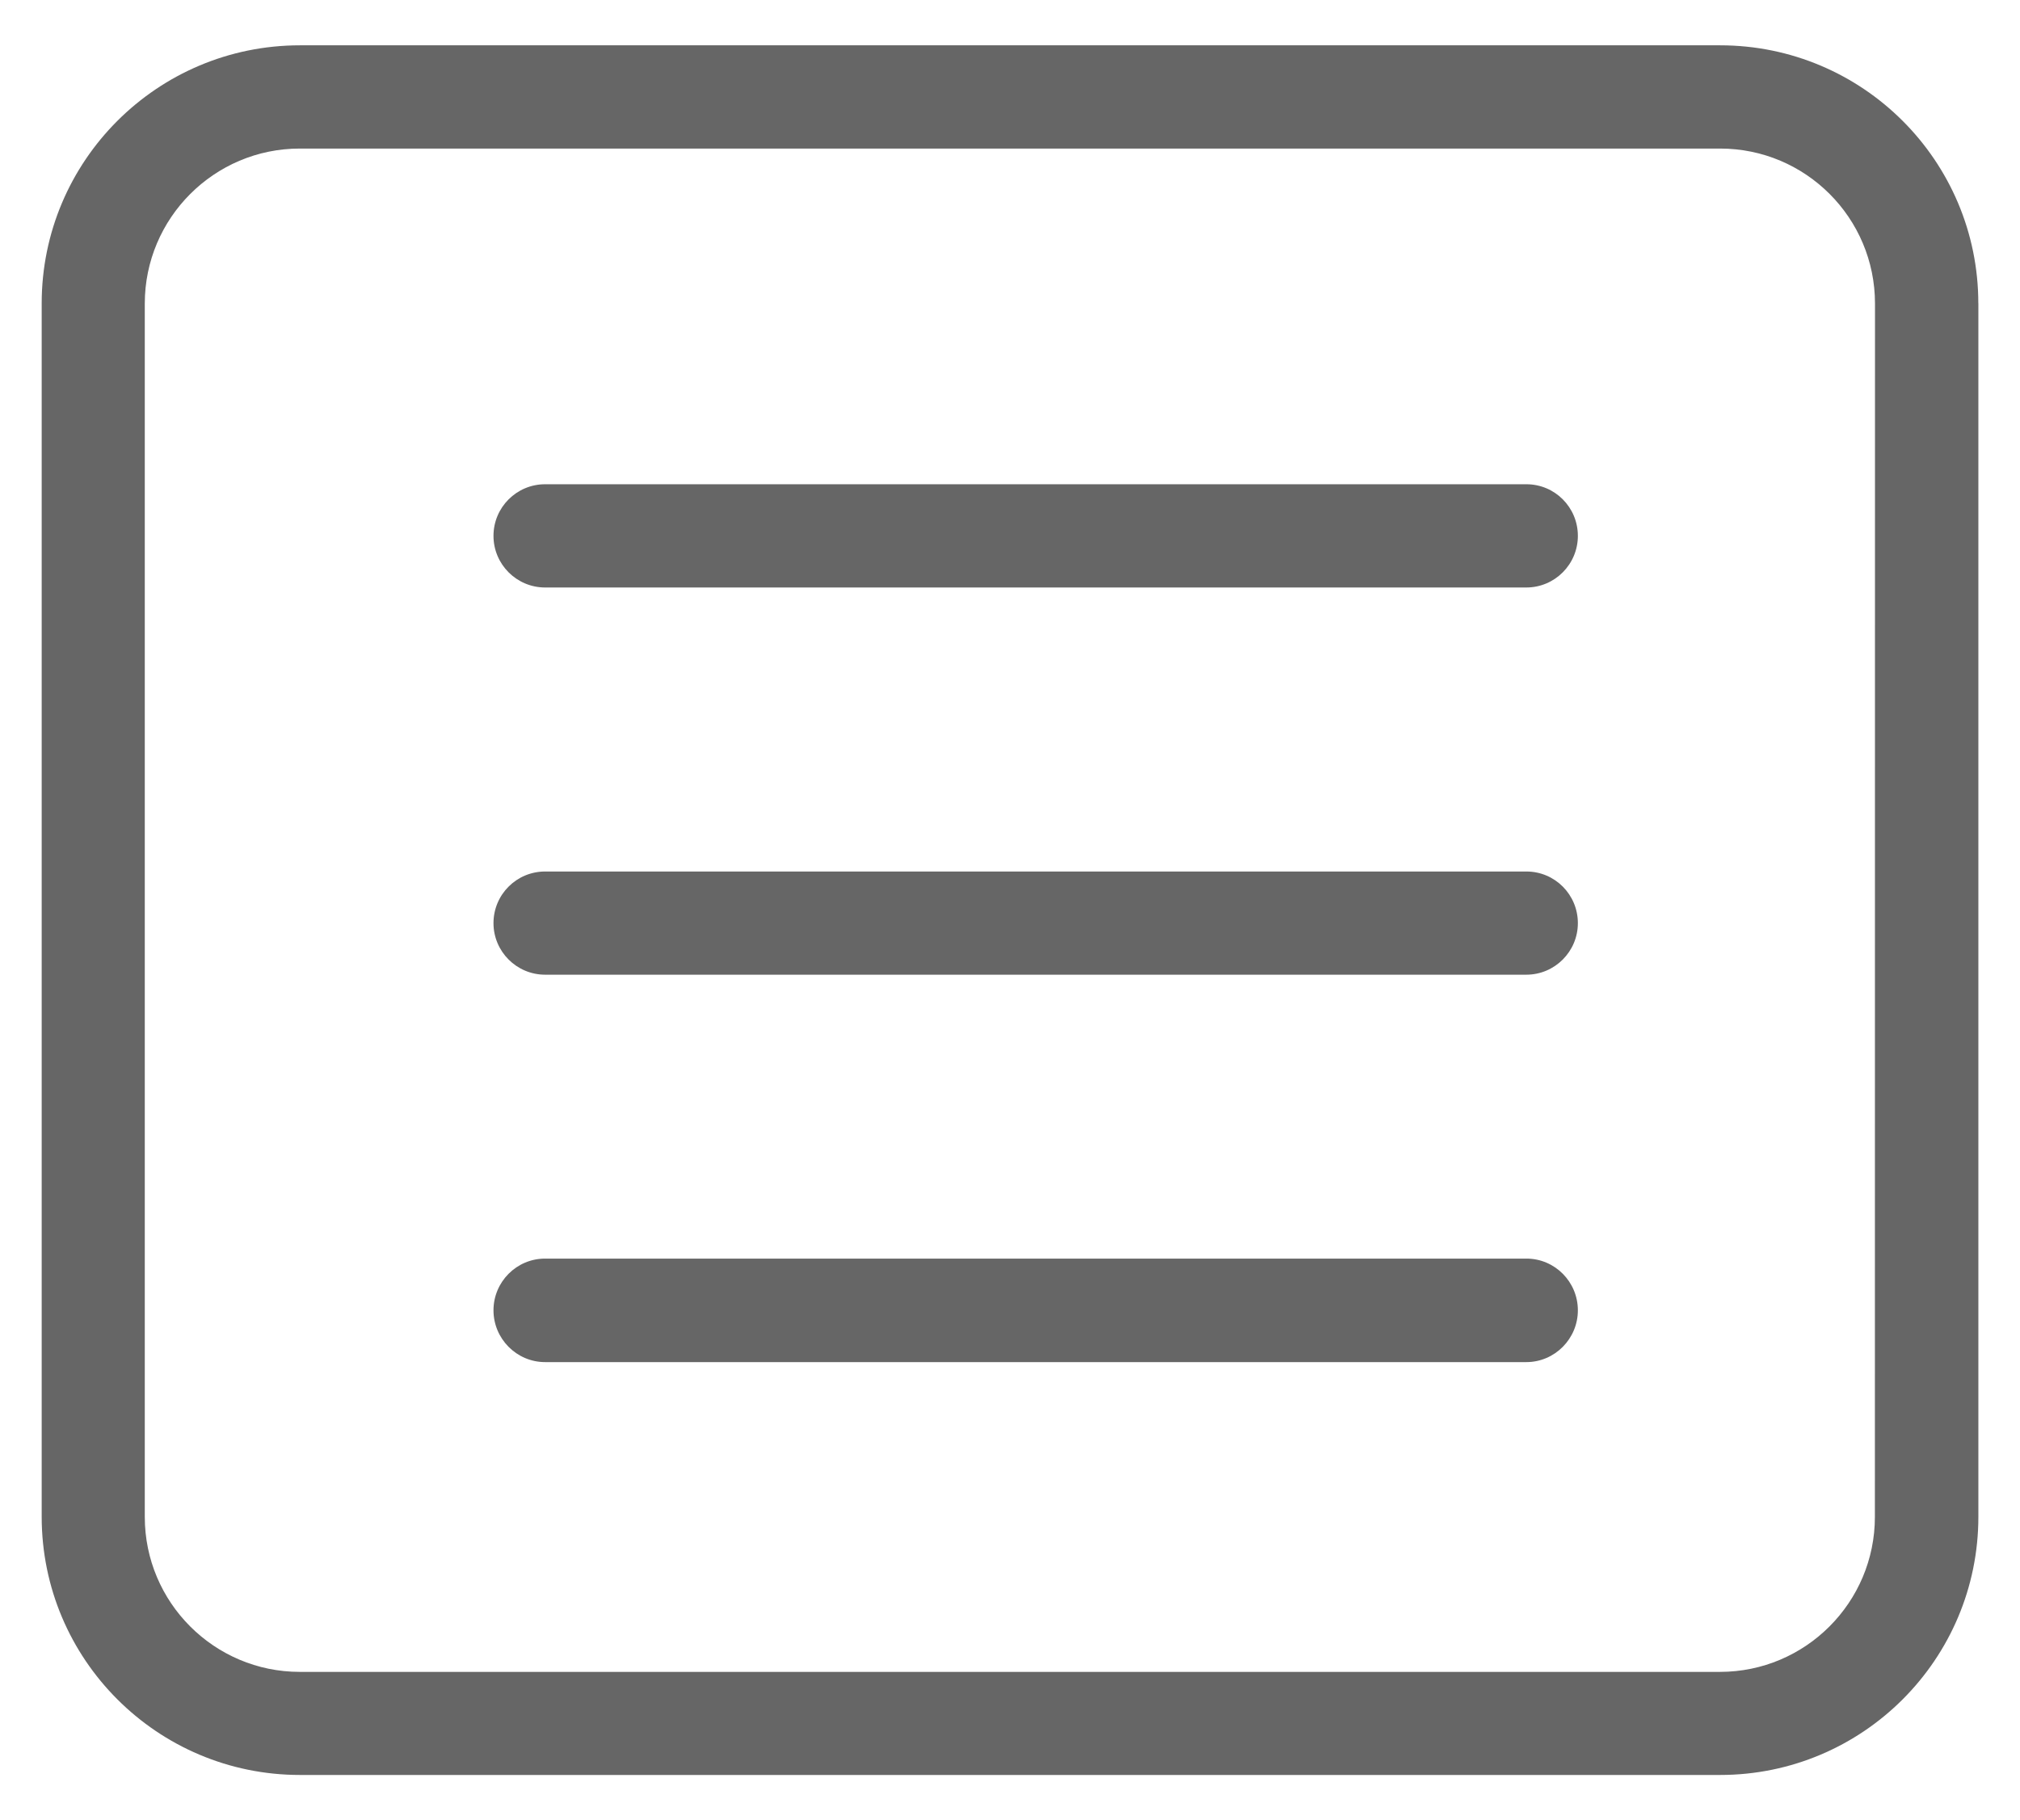
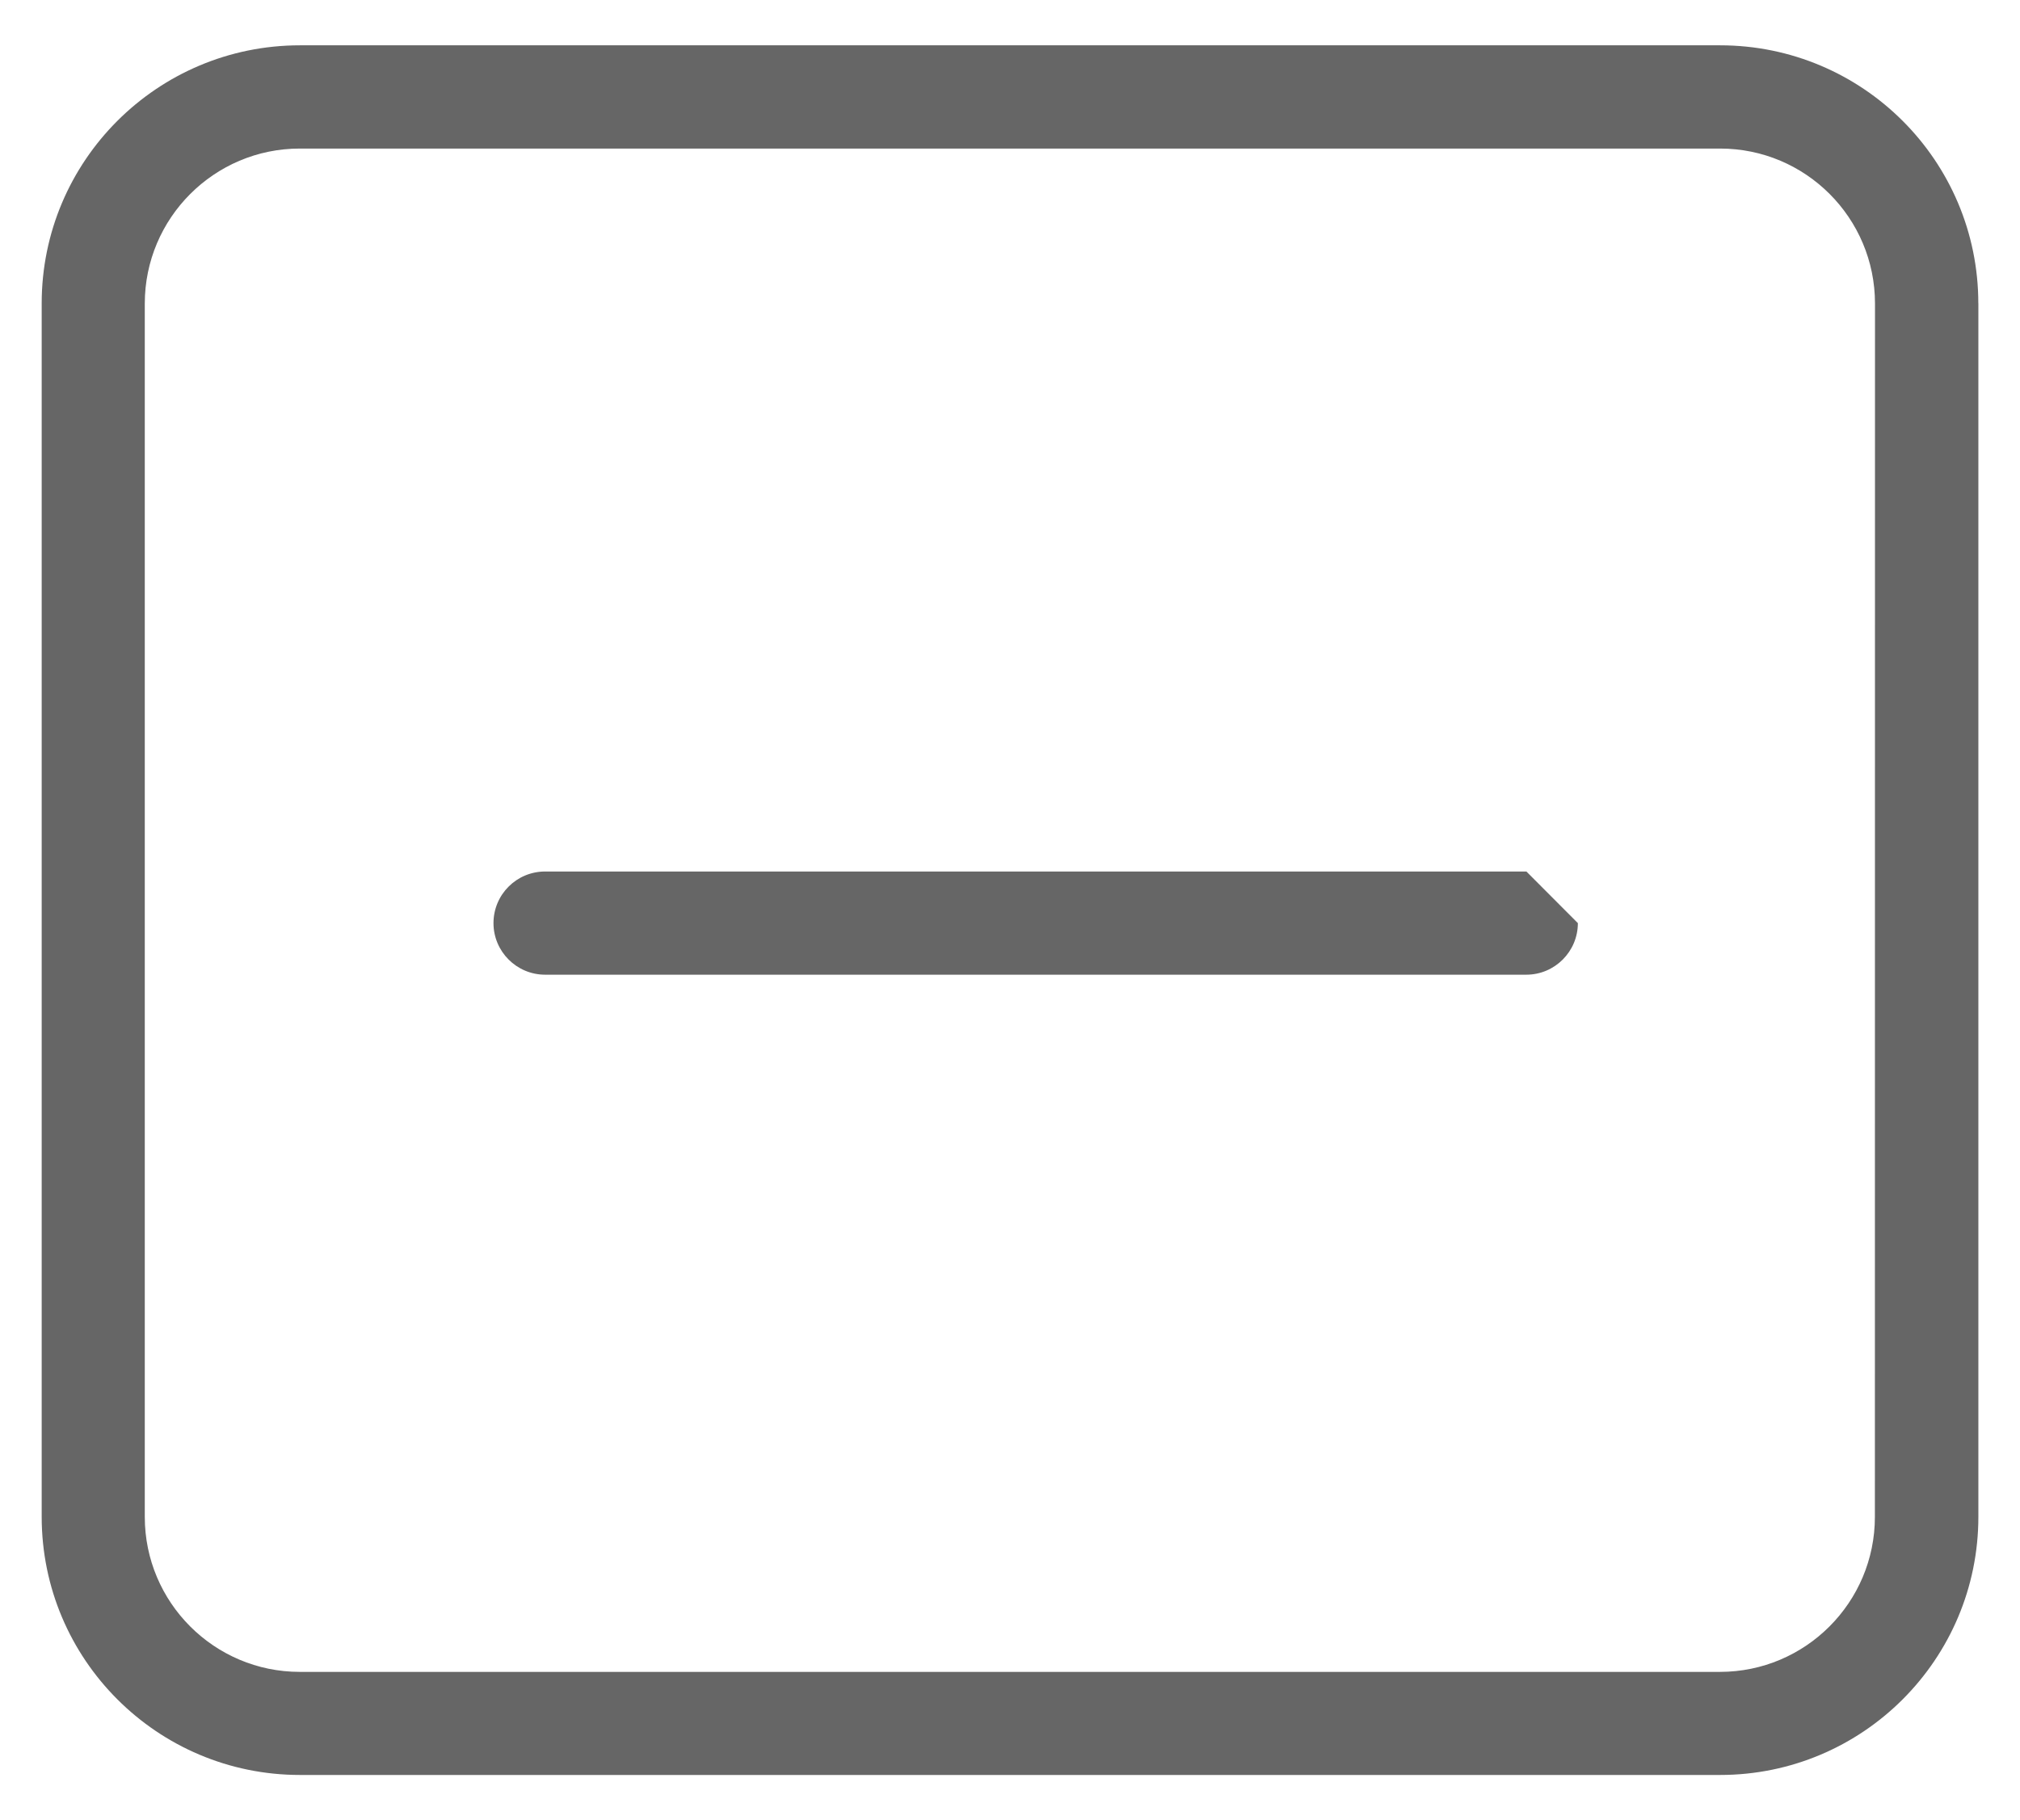
<svg xmlns="http://www.w3.org/2000/svg" version="1.1" id="Capa_1" x="0px" y="0px" width="37.167px" height="33.5px" viewBox="0 -5.333 37.167 33.5" enable-background="new 0 -5.333 37.167 33.5" xml:space="preserve">
  <g>
    <g>
-       <path fill="#666666" d="M28.085,3.579H10.03c-0.525,0-0.95,0.425-0.95,0.95c0,0.523,0.425,0.95,0.95,0.95h18.053    c0.525,0,0.949-0.427,0.949-0.95C29.032,4.003,28.608,3.579,28.085,3.579z" />
-       <path fill="#666666" d="M28.085,10.706H10.03c-0.525,0-0.95,0.424-0.95,0.95c0,0.522,0.425,0.949,0.95,0.949h18.053    c0.525,0,0.949-0.427,0.949-0.949C29.032,11.13,28.608,10.706,28.085,10.706z" />
-       <path fill="#666666" d="M28.085,17.83H10.03c-0.525,0-0.95,0.427-0.95,0.952c0,0.522,0.425,0.953,0.95,0.953h18.053    c0.525,0,0.949-0.431,0.949-0.953C29.032,18.257,28.608,17.83,28.085,17.83z" />
+       <path fill="#666666" d="M28.085,10.706H10.03c-0.525,0-0.95,0.424-0.95,0.95c0,0.522,0.425,0.949,0.95,0.949h18.053    c0.525,0,0.949-0.427,0.949-0.949z" />
      <path fill="#666666" d="M36.4,0.251c0-2.625-2.128-4.75-4.751-4.75H5.518c-2.623,0-4.751,2.126-4.751,4.75v22.33    c0,2.624,2.128,4.752,4.751,4.752h26.132c2.623,0,4.751-2.128,4.751-4.752V0.251L36.4,0.251z M34.497,22.584    c0,1.573-1.277,2.852-2.851,2.852H5.516c-1.573,0-2.852-1.278-2.852-2.852V0.254c0-1.573,1.278-2.853,2.852-2.853h26.134    c1.572,0,2.849,1.276,2.849,2.853L34.497,22.584L34.497,22.584z" />
    </g>
  </g>
</svg>